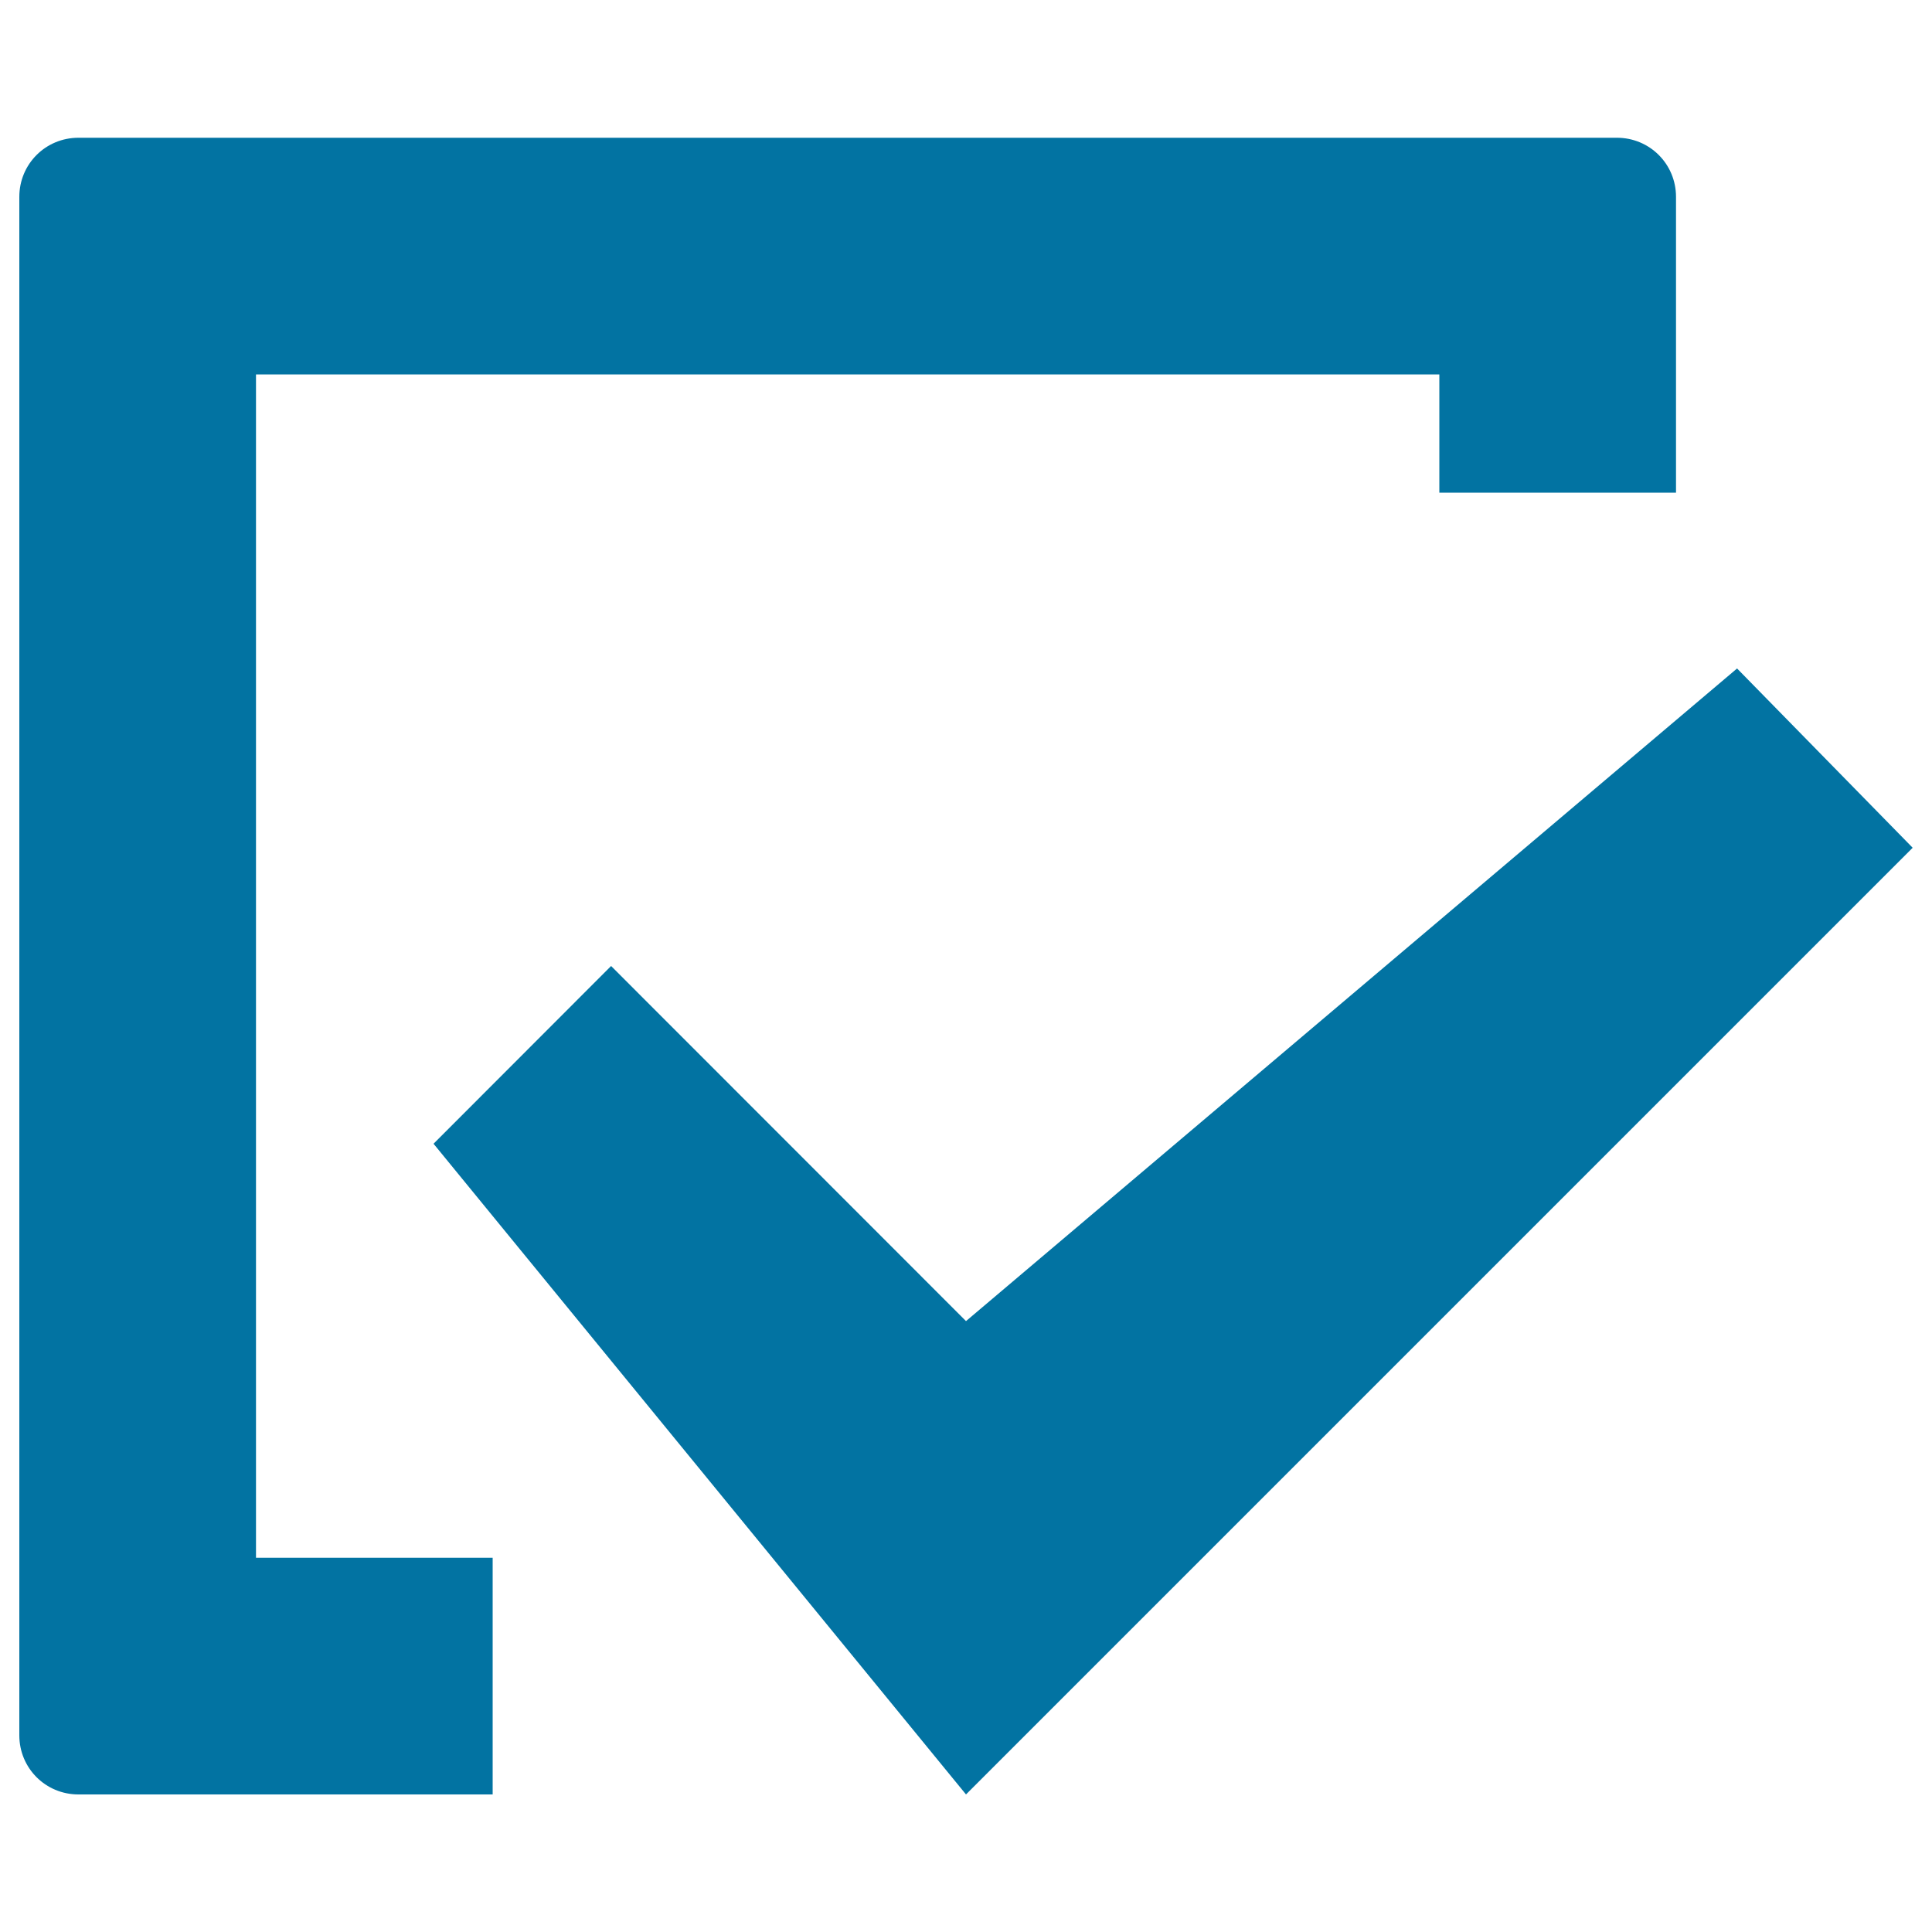
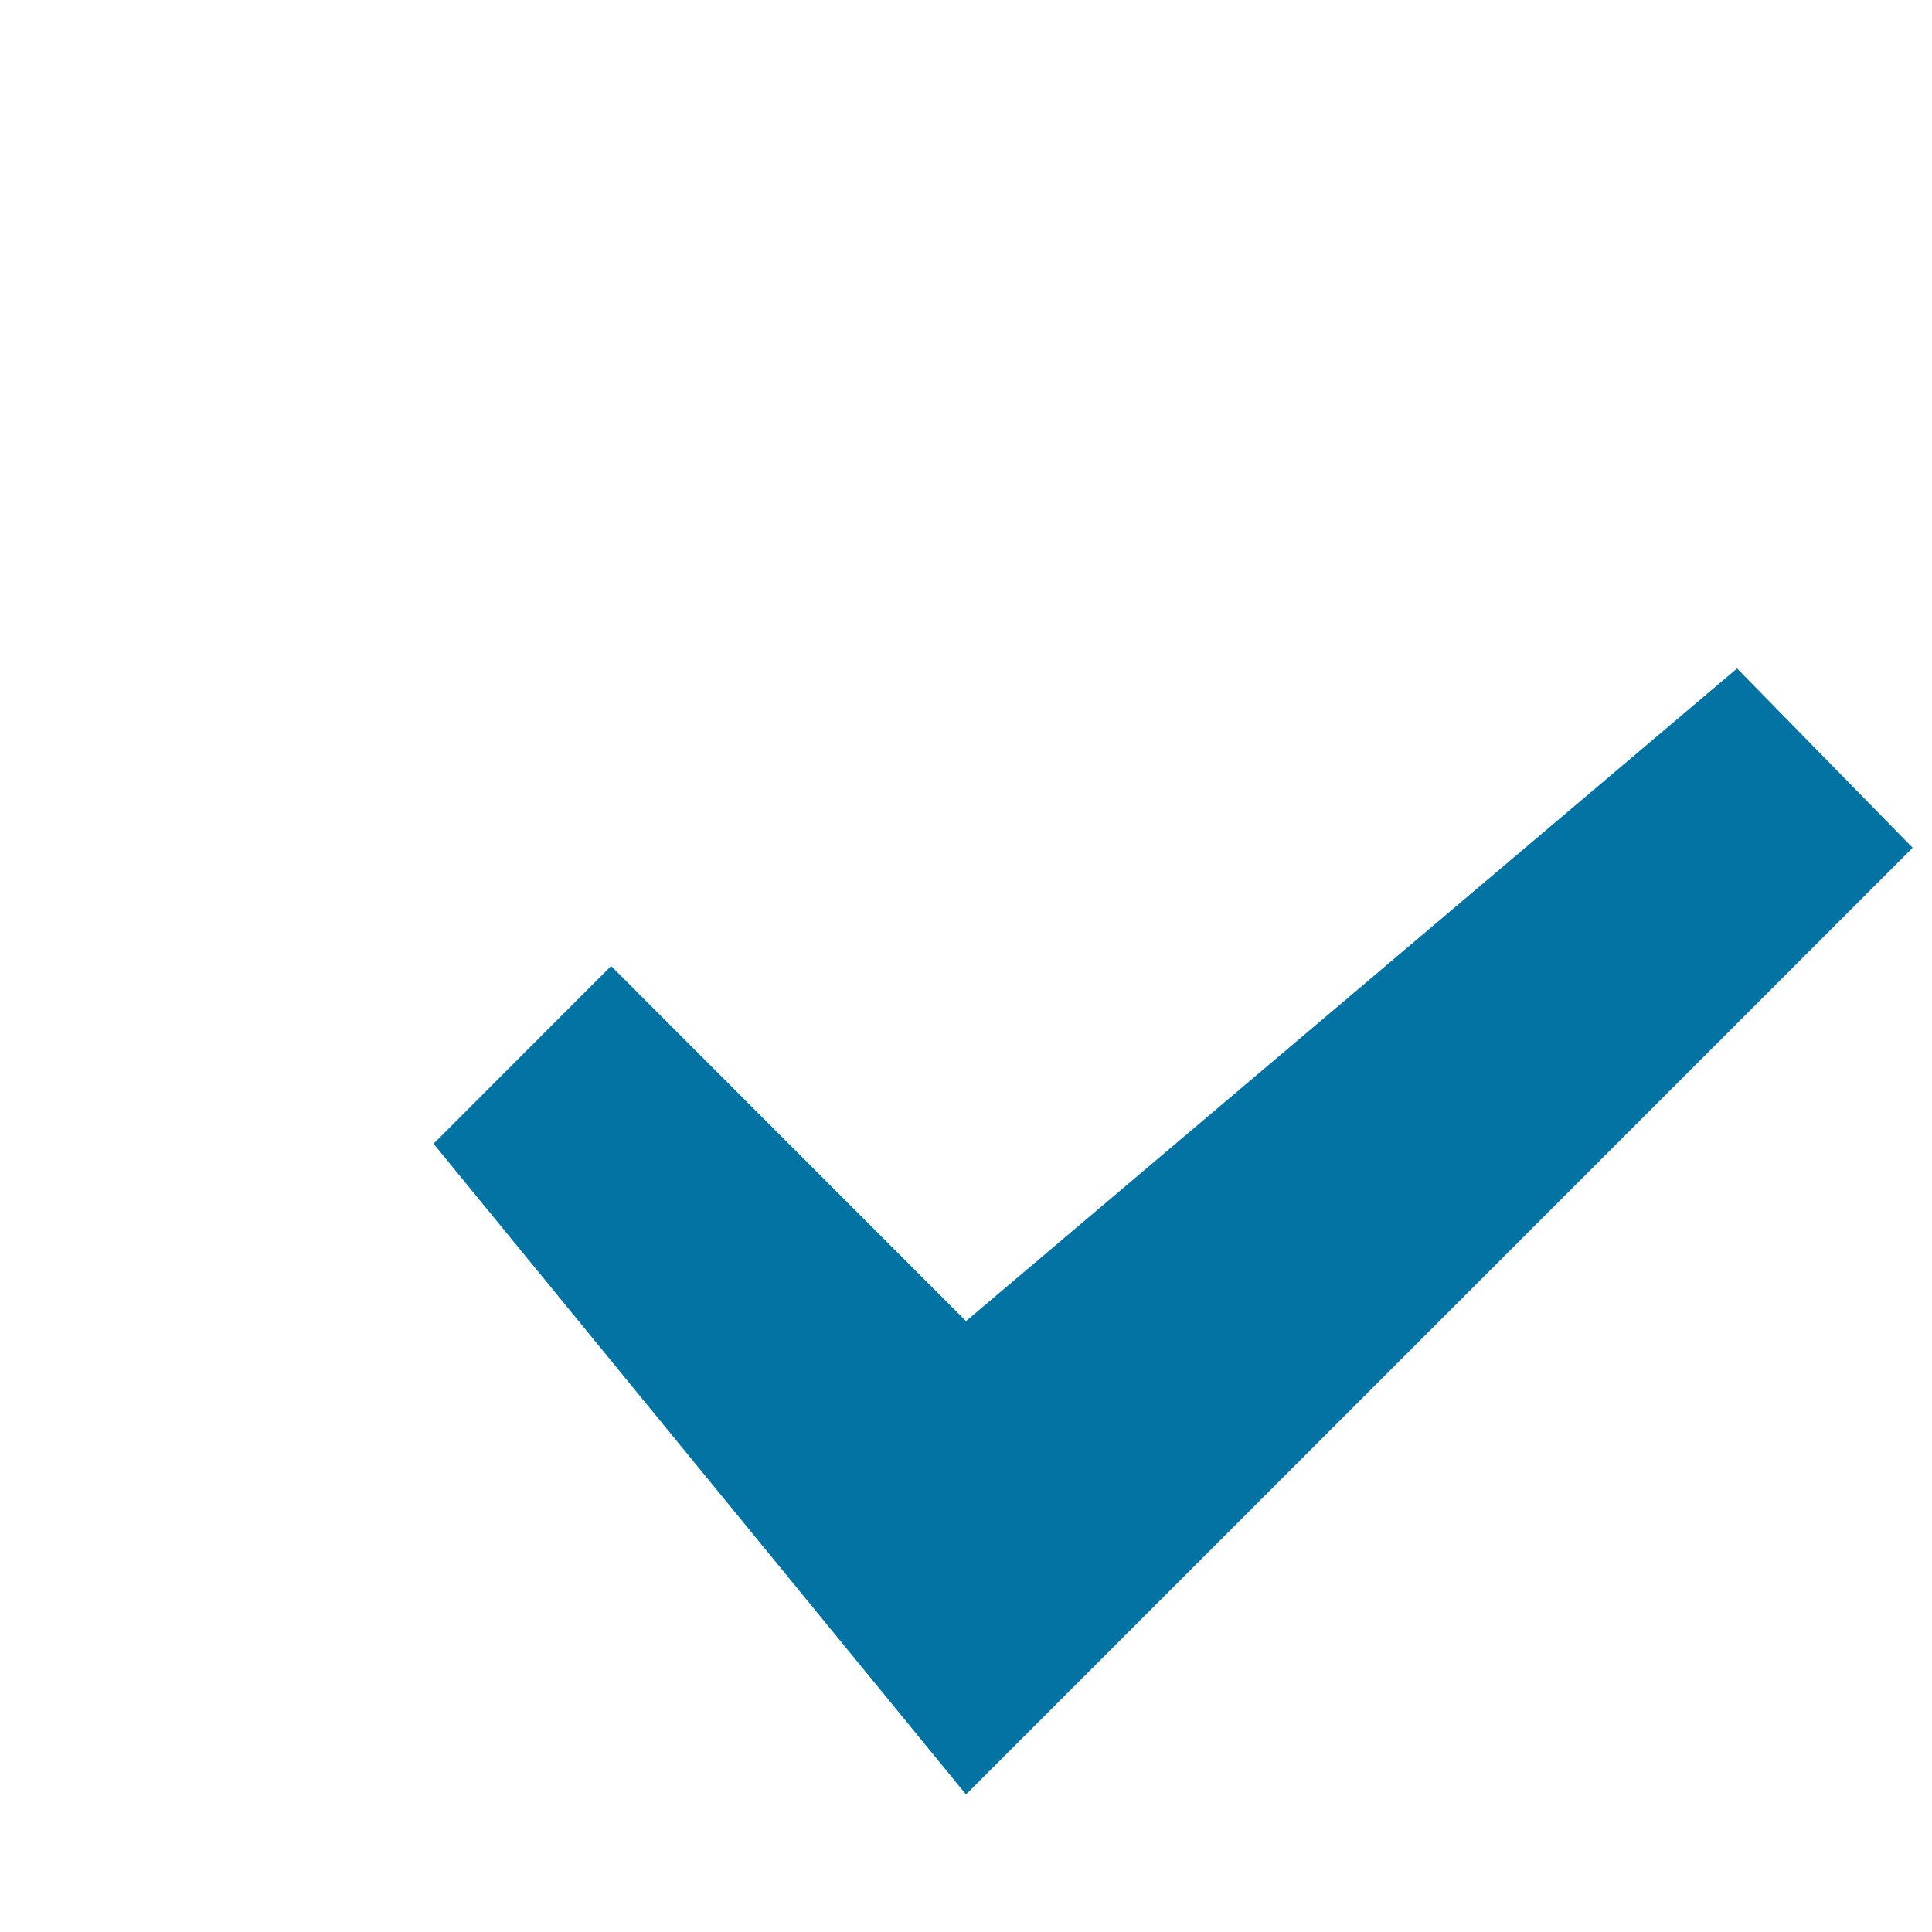
<svg xmlns="http://www.w3.org/2000/svg" viewBox="0 0 1000 1000" style="fill:#0273a2">
  <title>Complete SVG icon</title>
-   <path d="M132.5,806.3V193.8H745V255h122.5V101.9c0-17-13.6-30.6-30.6-30.6H40.6c-17,0-30.6,13.6-30.6,30.6v796.3c0,17,13.6,30.6,30.6,30.6H255V806.3H132.5z" />
  <path d="M990,438.8l-490,490L224.4,592l91.9-92L500,683.8l399.1-337.8L990,438.8z" />
</svg>